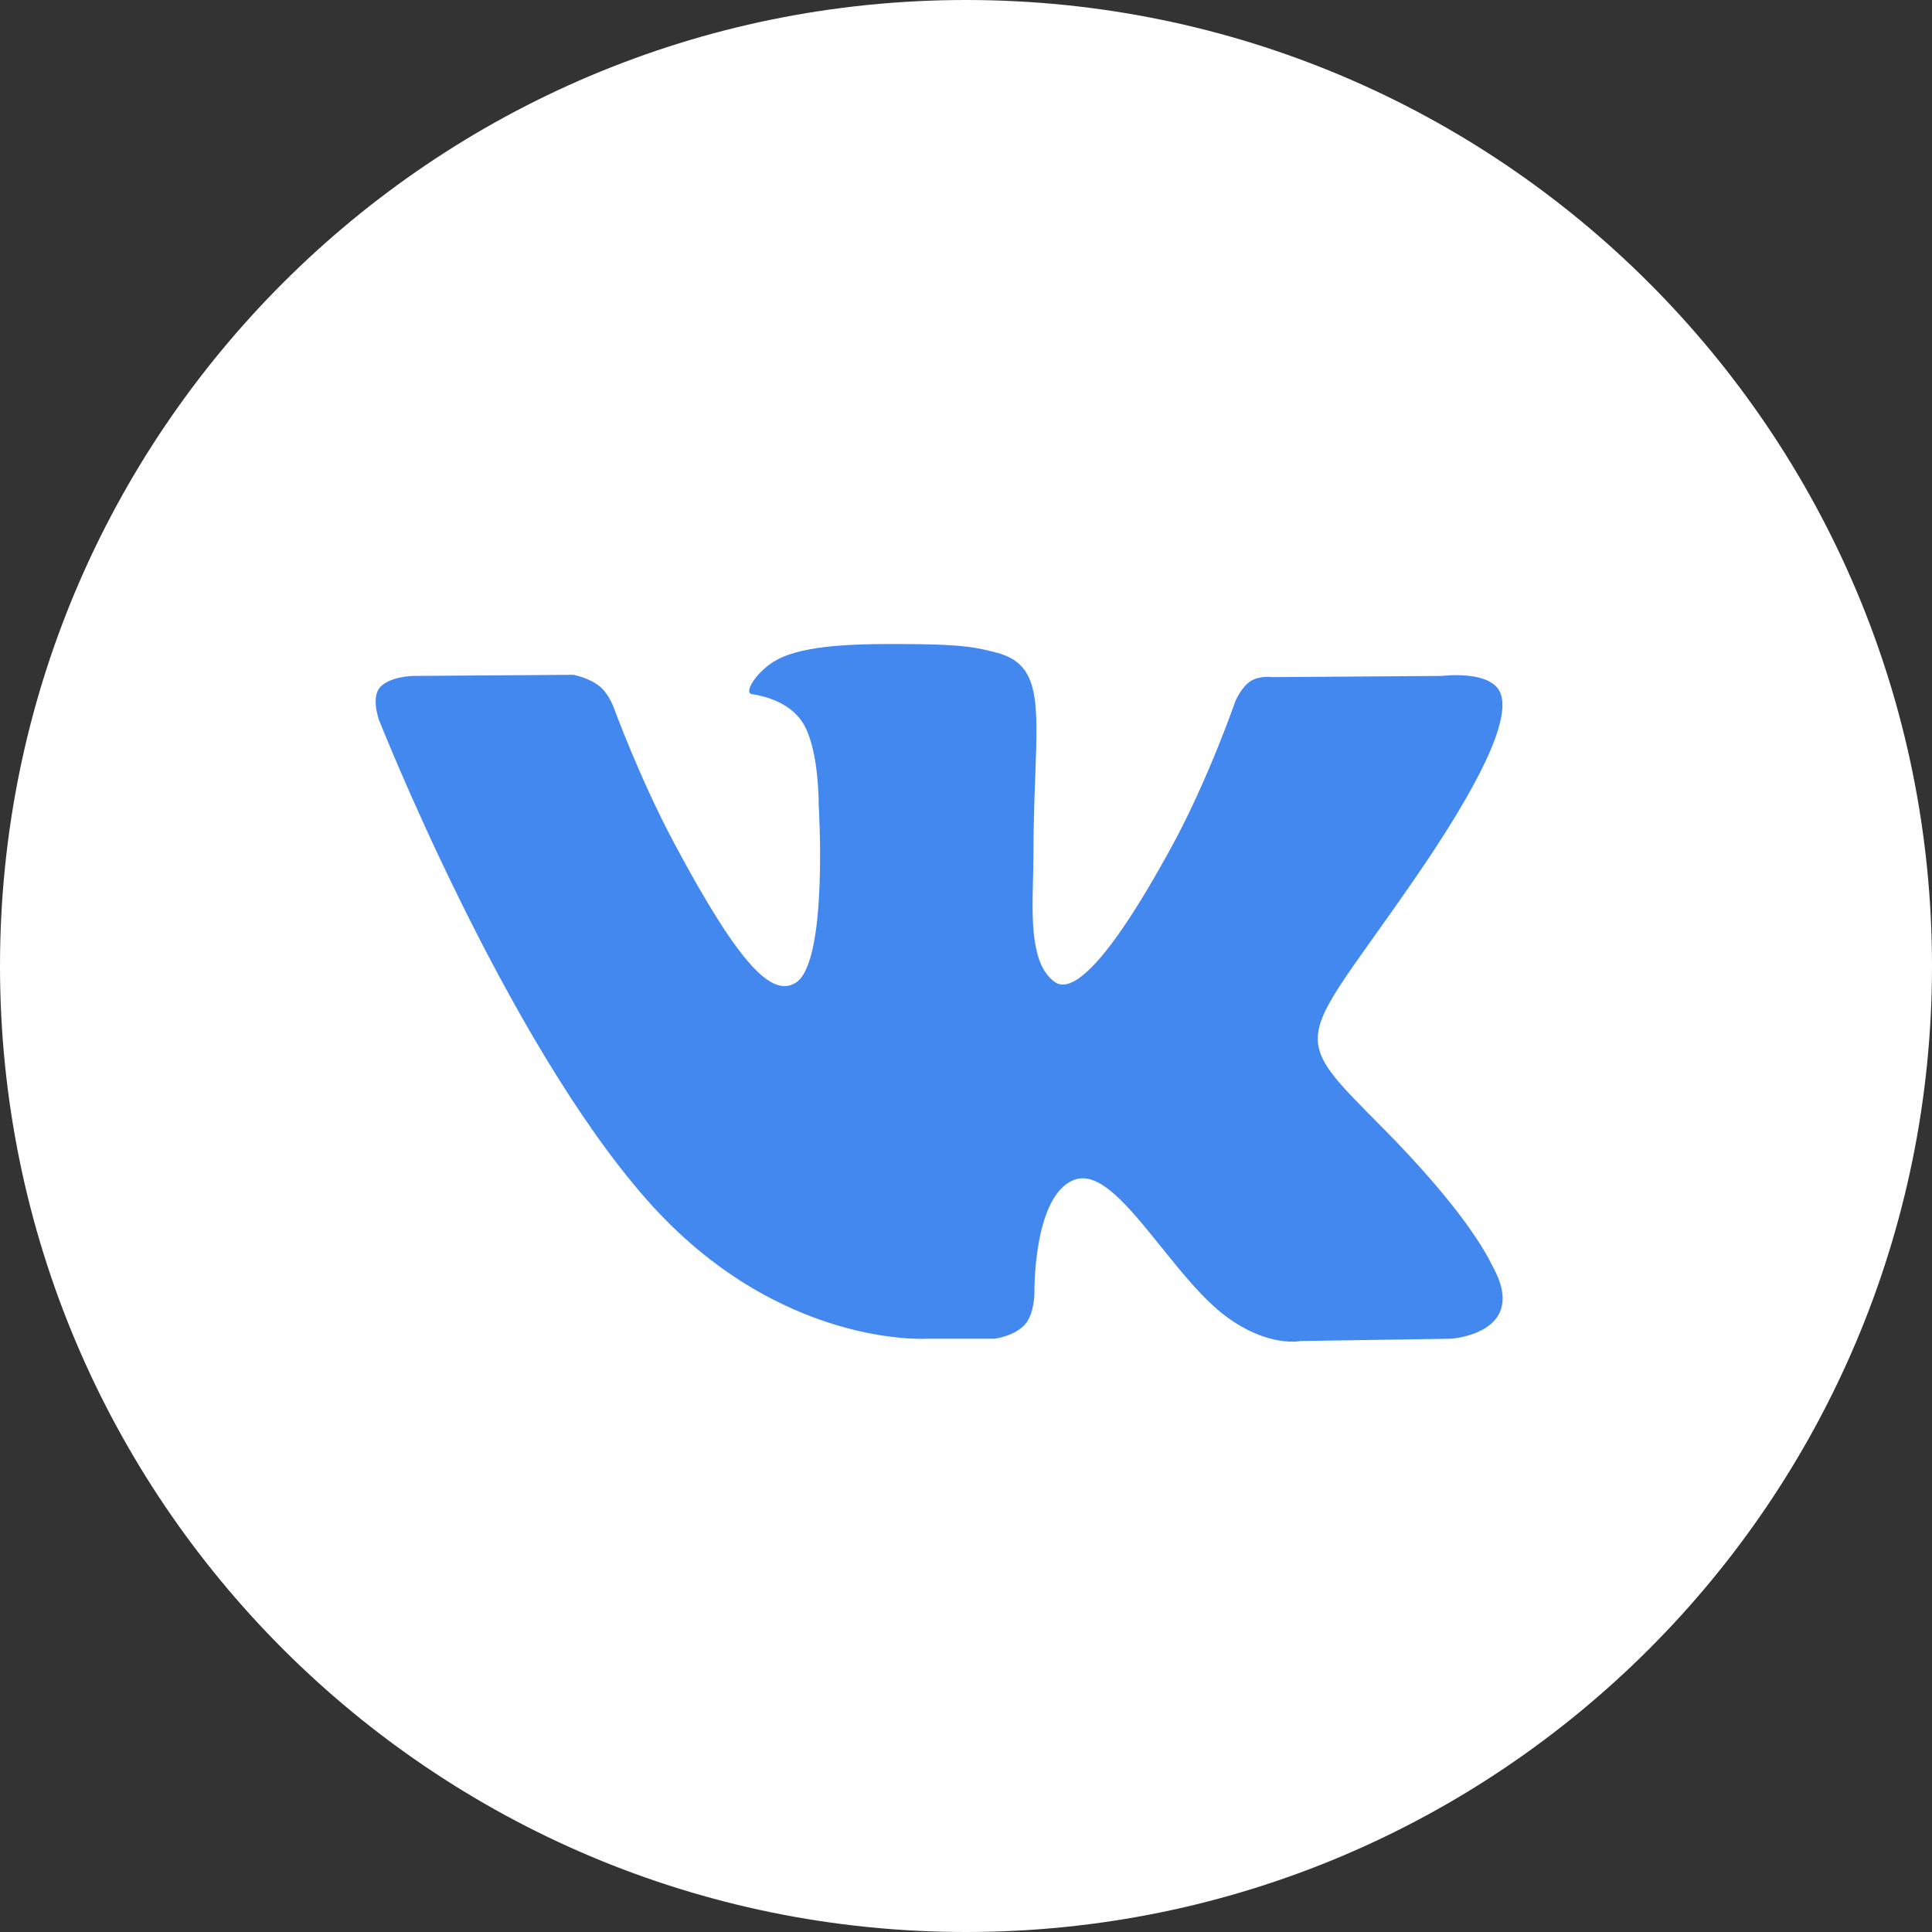
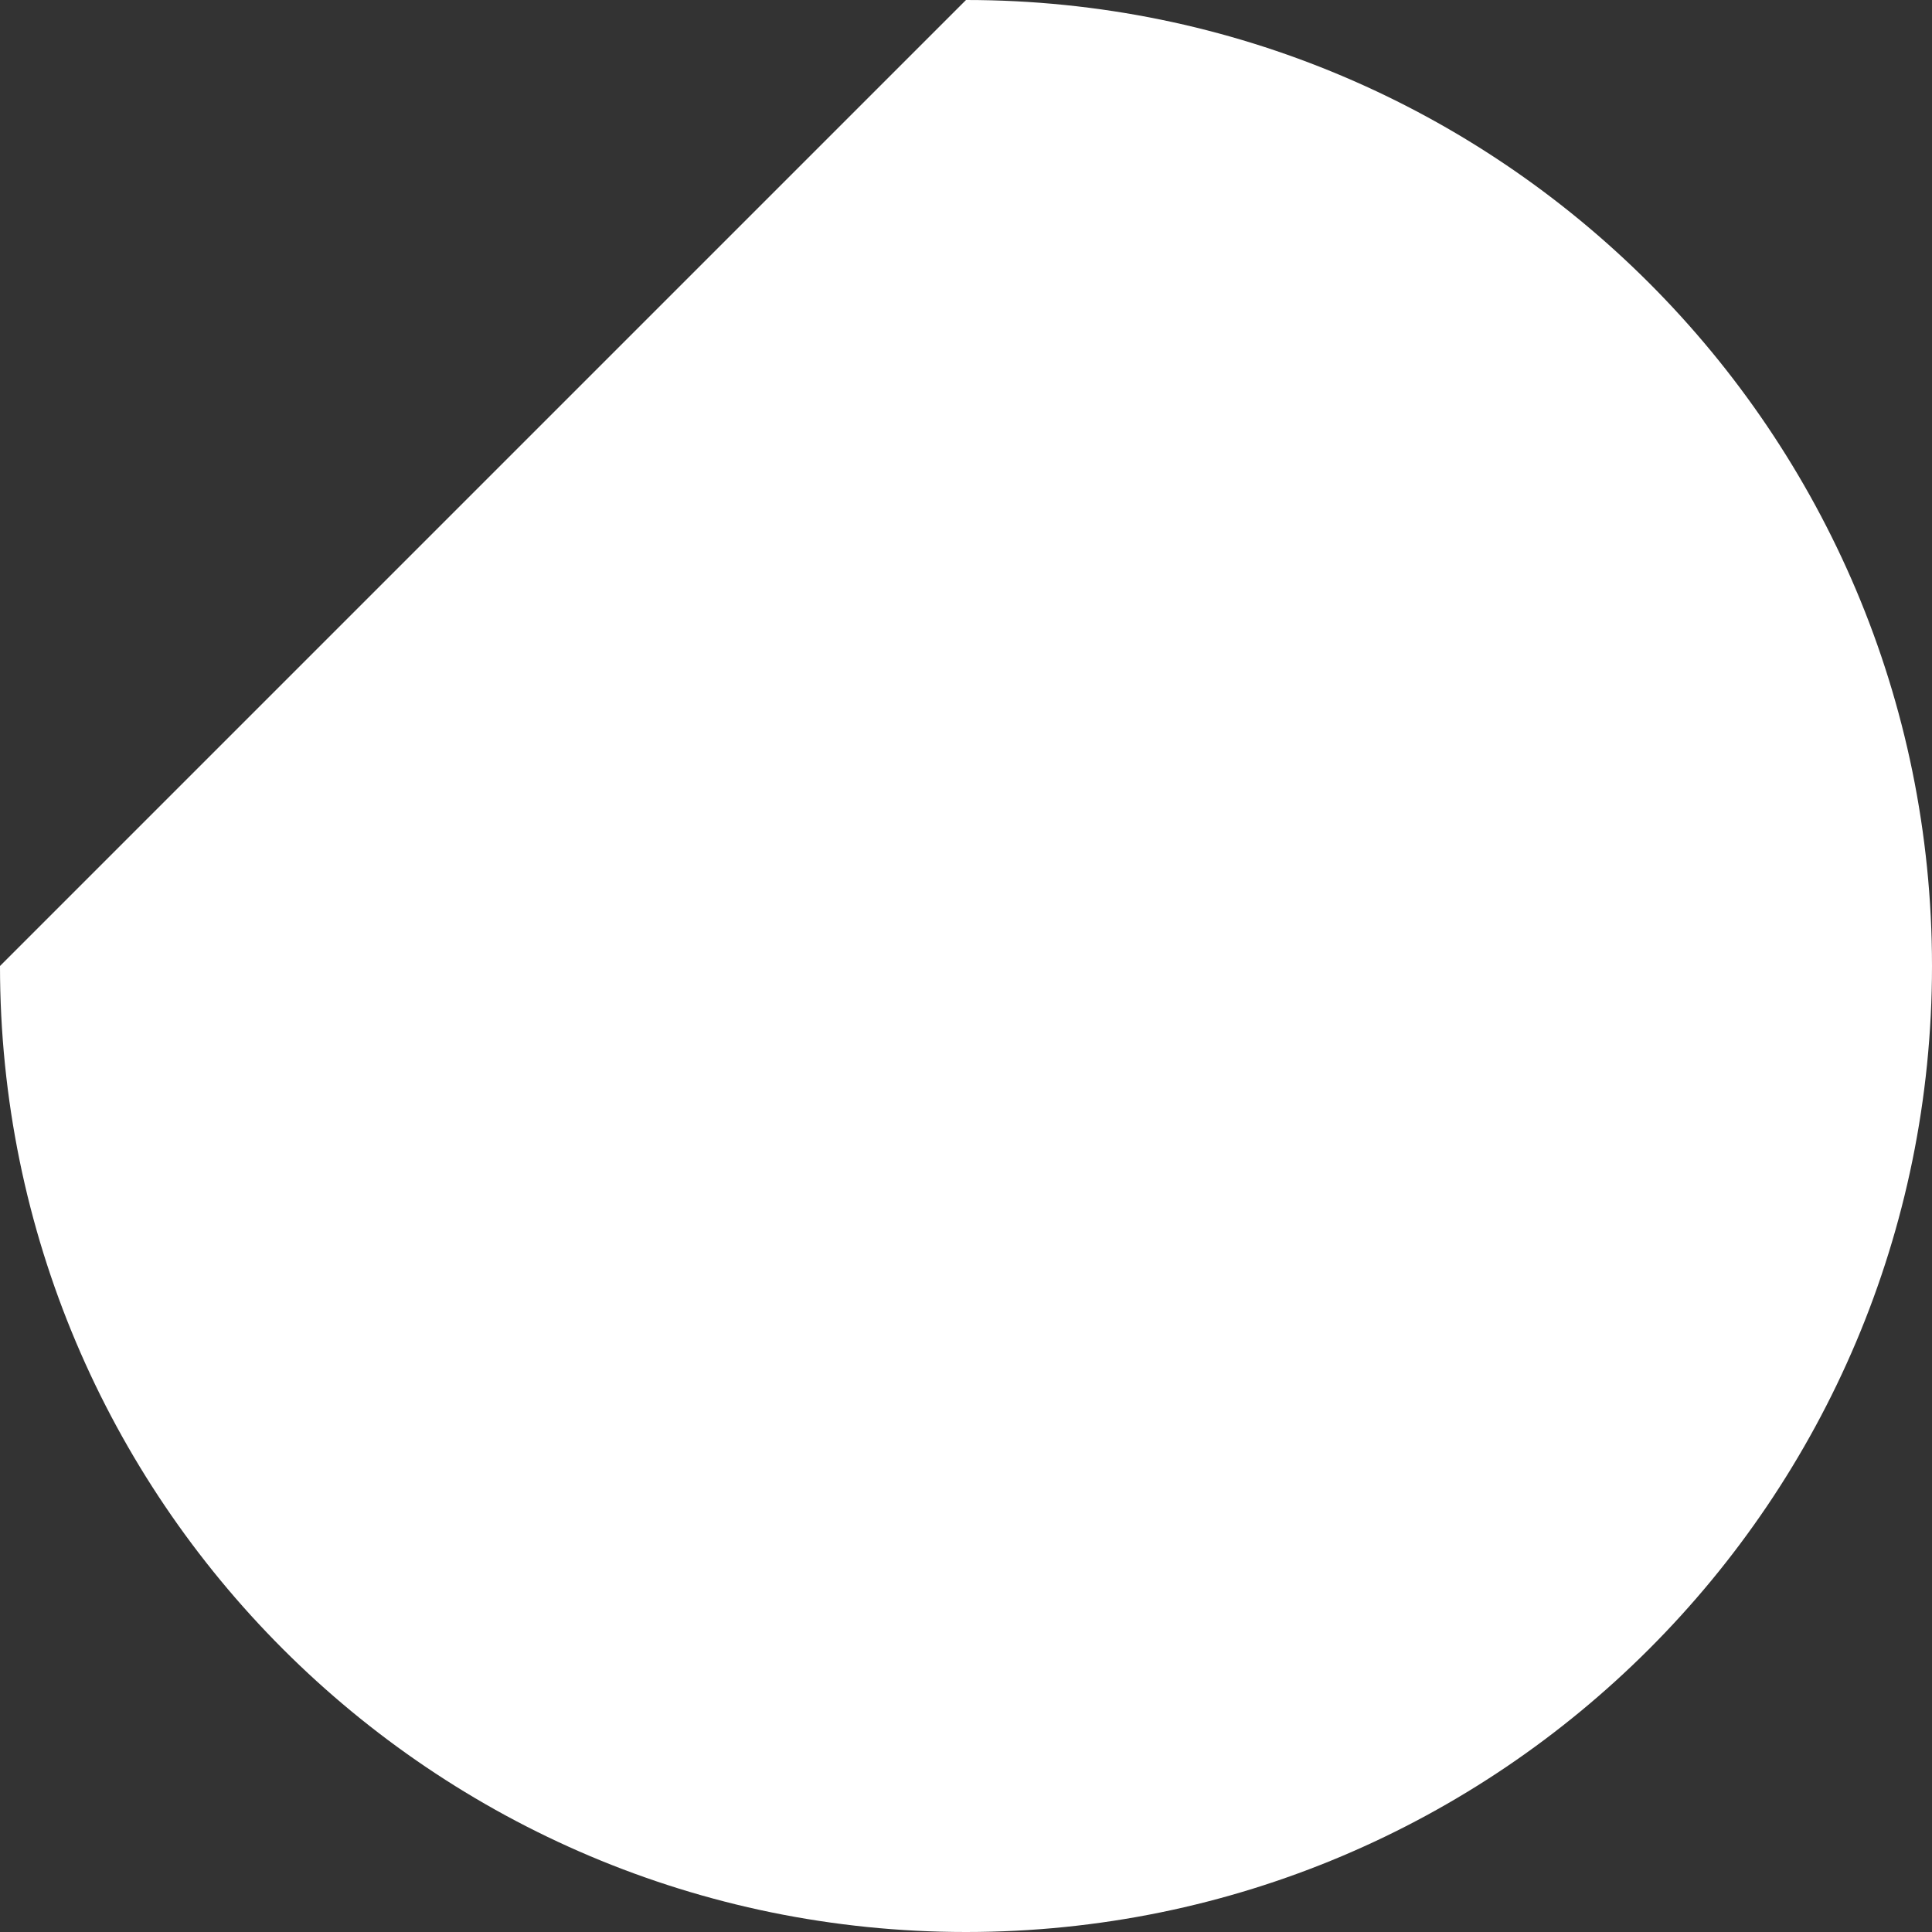
<svg xmlns="http://www.w3.org/2000/svg" width="36" height="36" viewBox="0 0 36 36" fill="none">
  <rect x="0" y="0" width="36" height="36" fill="#333333" stroke="none" />
-   <path d="M0 18C0 27.941 8.059 36 18 36C27.941 36 36 27.941 36 18C36 8.059 27.941 0 18 0C8.059 0 0 8.059 0 18Z" fill="white" fill-opacity="1" />
-   <path fill-rule="evenodd" clip-rule="evenodd" d="M18.53 24.945H17.275C17.275 24.945 14.505 25.126 12.066 22.371C9.406 19.365 7.057 13.402 7.057 13.402C7.057 13.402 6.921 13.011 7.069 12.822C7.234 12.609 7.684 12.595 7.684 12.595L10.685 12.574C10.685 12.574 10.968 12.625 11.17 12.786C11.337 12.919 11.43 13.168 11.43 13.168C11.43 13.168 11.915 14.499 12.558 15.703C13.811 18.054 14.395 18.568 14.821 18.316C15.441 17.949 15.255 14.993 15.255 14.993C15.255 14.993 15.266 13.92 14.943 13.443C14.692 13.073 14.219 12.964 14.011 12.934C13.842 12.91 14.119 12.485 14.478 12.294C15.018 12.007 15.972 11.99 17.098 12.003C17.976 12.013 18.229 12.072 18.572 12.162C19.369 12.371 19.344 13.039 19.29 14.482C19.274 14.913 19.256 15.413 19.256 15.991C19.256 16.121 19.252 16.259 19.248 16.402C19.23 17.141 19.208 17.986 19.657 18.3C19.886 18.462 20.449 18.324 21.855 15.734C22.521 14.506 23.021 13.062 23.021 13.062C23.021 13.062 23.13 12.805 23.3 12.694C23.473 12.582 23.707 12.617 23.707 12.617L26.865 12.595C26.865 12.595 27.814 12.472 27.967 12.937C28.129 13.425 27.613 14.564 26.323 16.43C25.098 18.202 24.502 18.853 24.558 19.43C24.599 19.85 24.986 20.231 25.727 20.978C27.282 22.543 27.696 23.365 27.795 23.561C27.803 23.576 27.809 23.588 27.813 23.596C28.508 24.847 27.041 24.945 27.041 24.945L24.237 24.988C24.237 24.988 23.634 25.117 22.841 24.526C22.427 24.218 22.021 23.713 21.635 23.233C21.044 22.498 20.498 21.819 20.032 21.979C19.251 22.248 19.275 24.076 19.275 24.076C19.275 24.076 19.281 24.466 19.103 24.674C18.909 24.9 18.53 24.945 18.53 24.945Z" fill="#4388EF" />
+   <path d="M0 18C0 27.941 8.059 36 18 36C27.941 36 36 27.941 36 18C36 8.059 27.941 0 18 0Z" fill="white" fill-opacity="1" />
</svg>